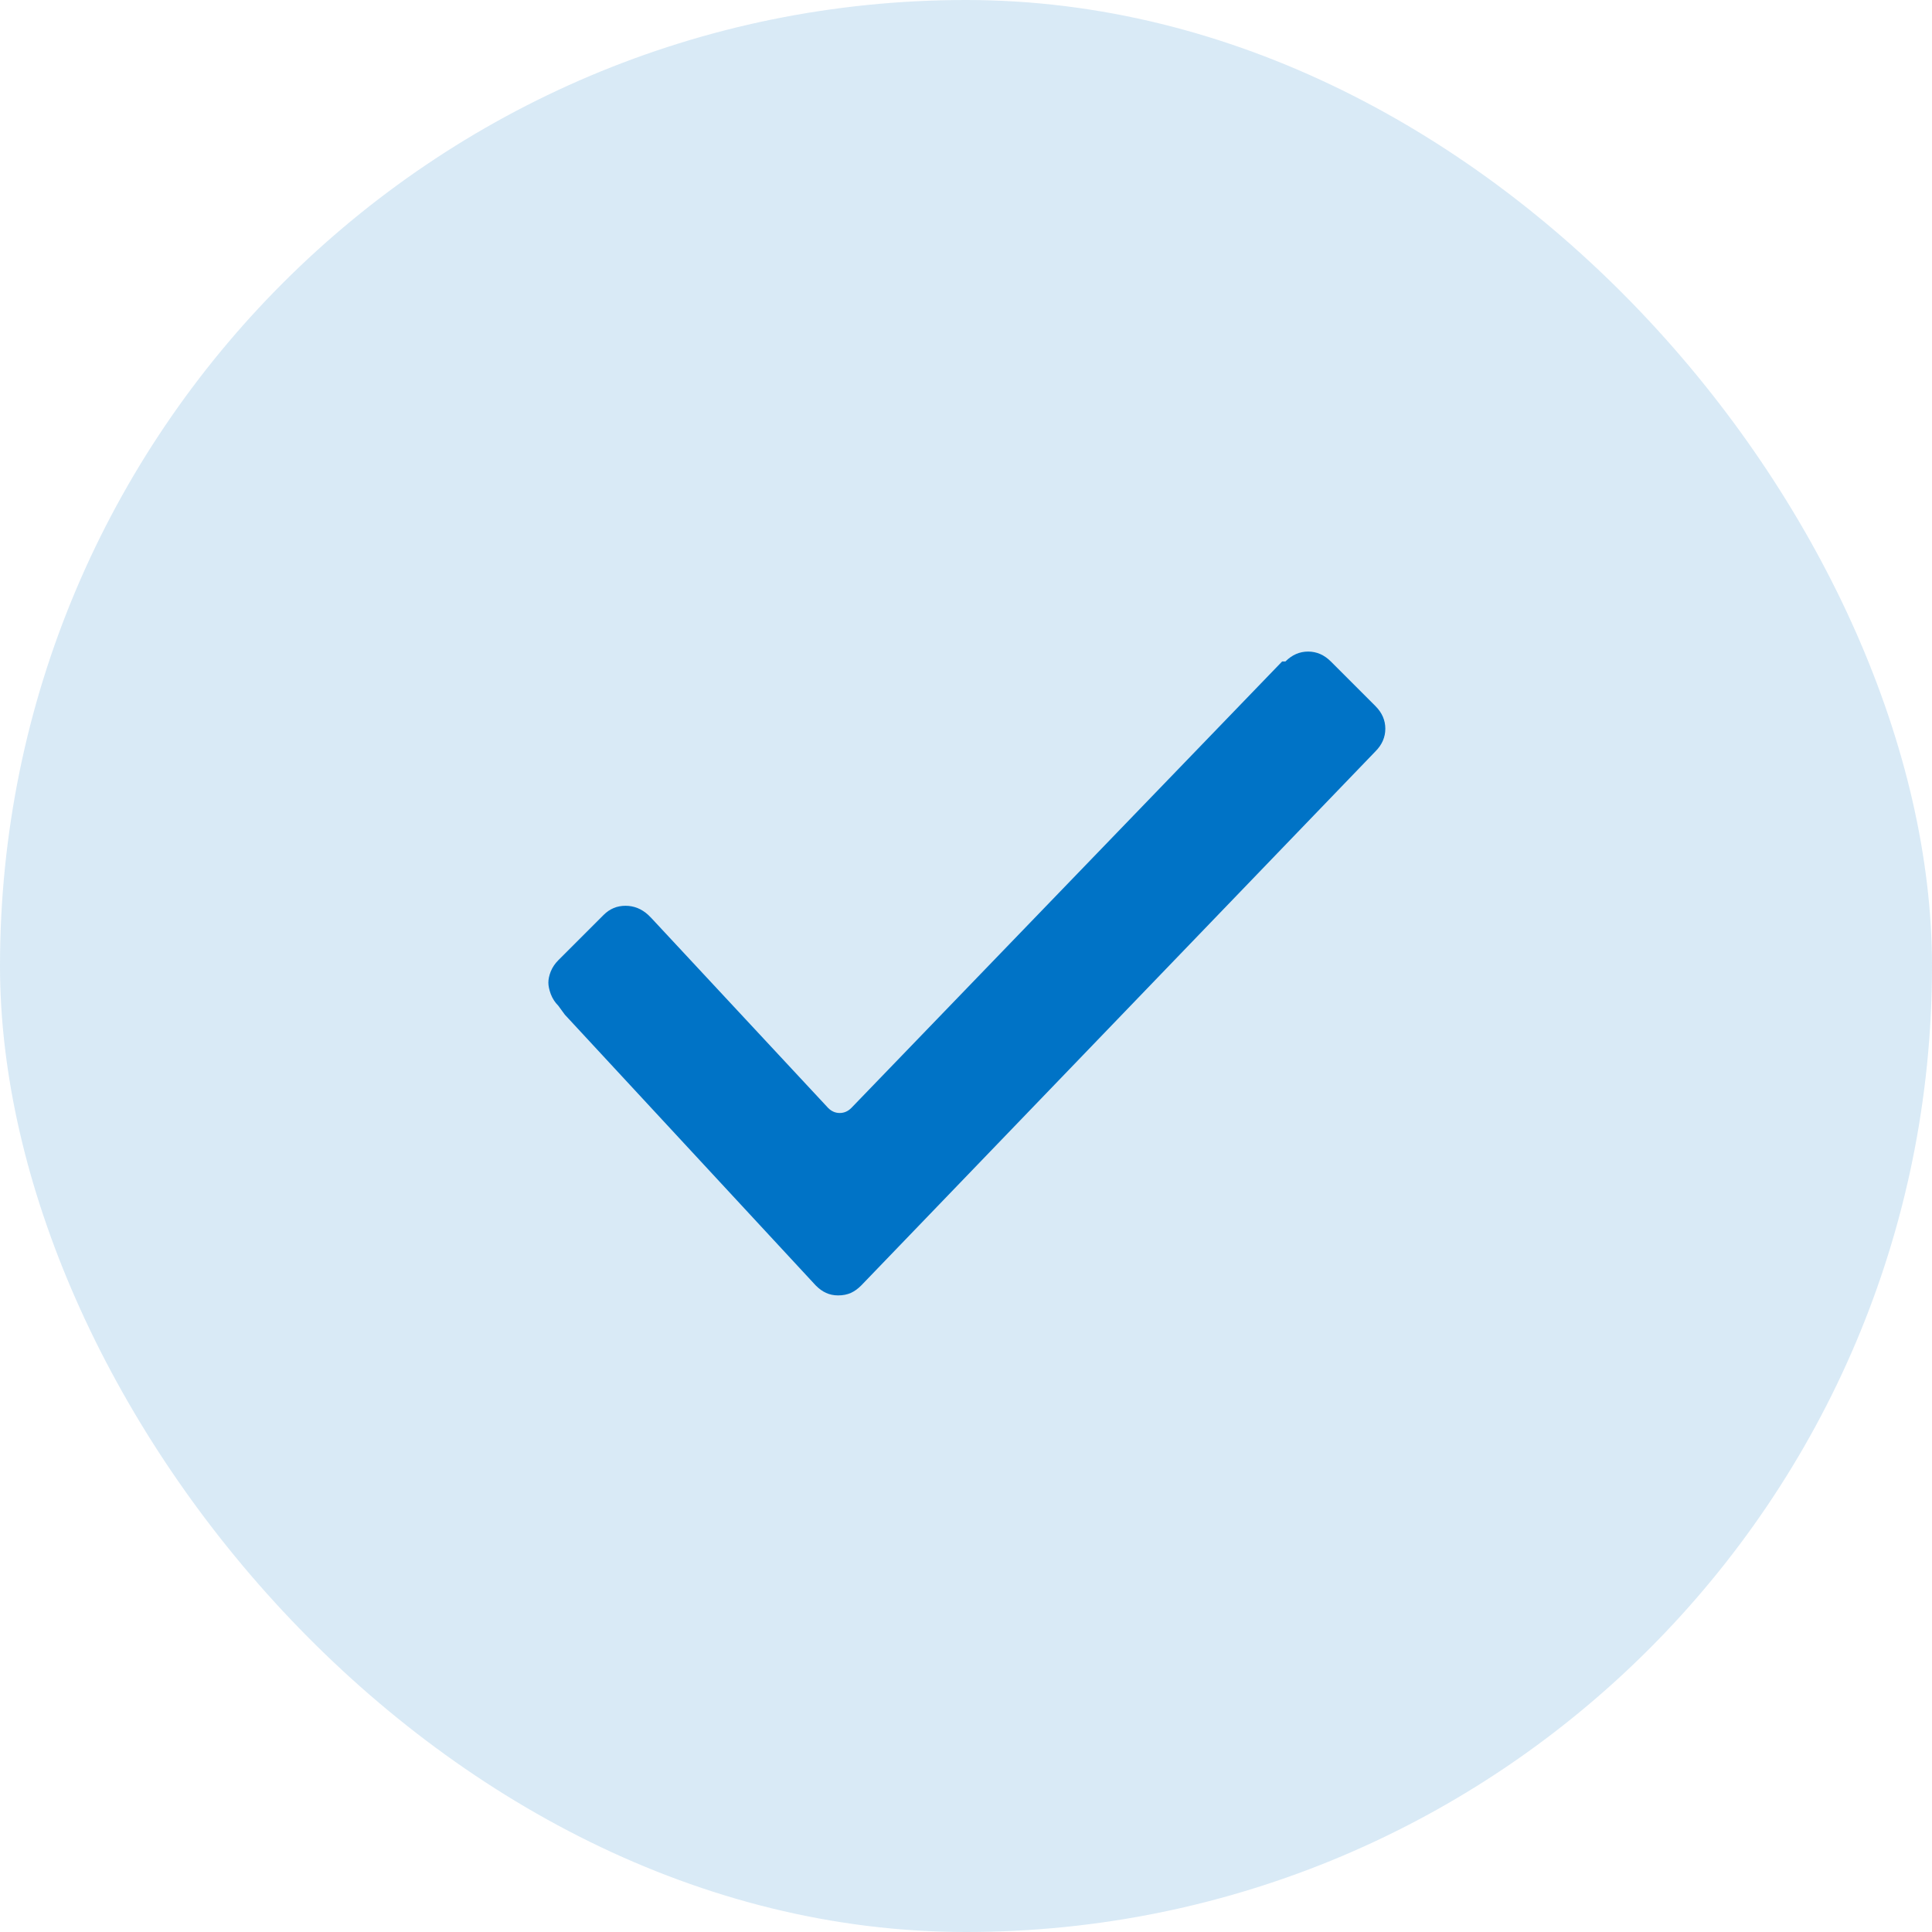
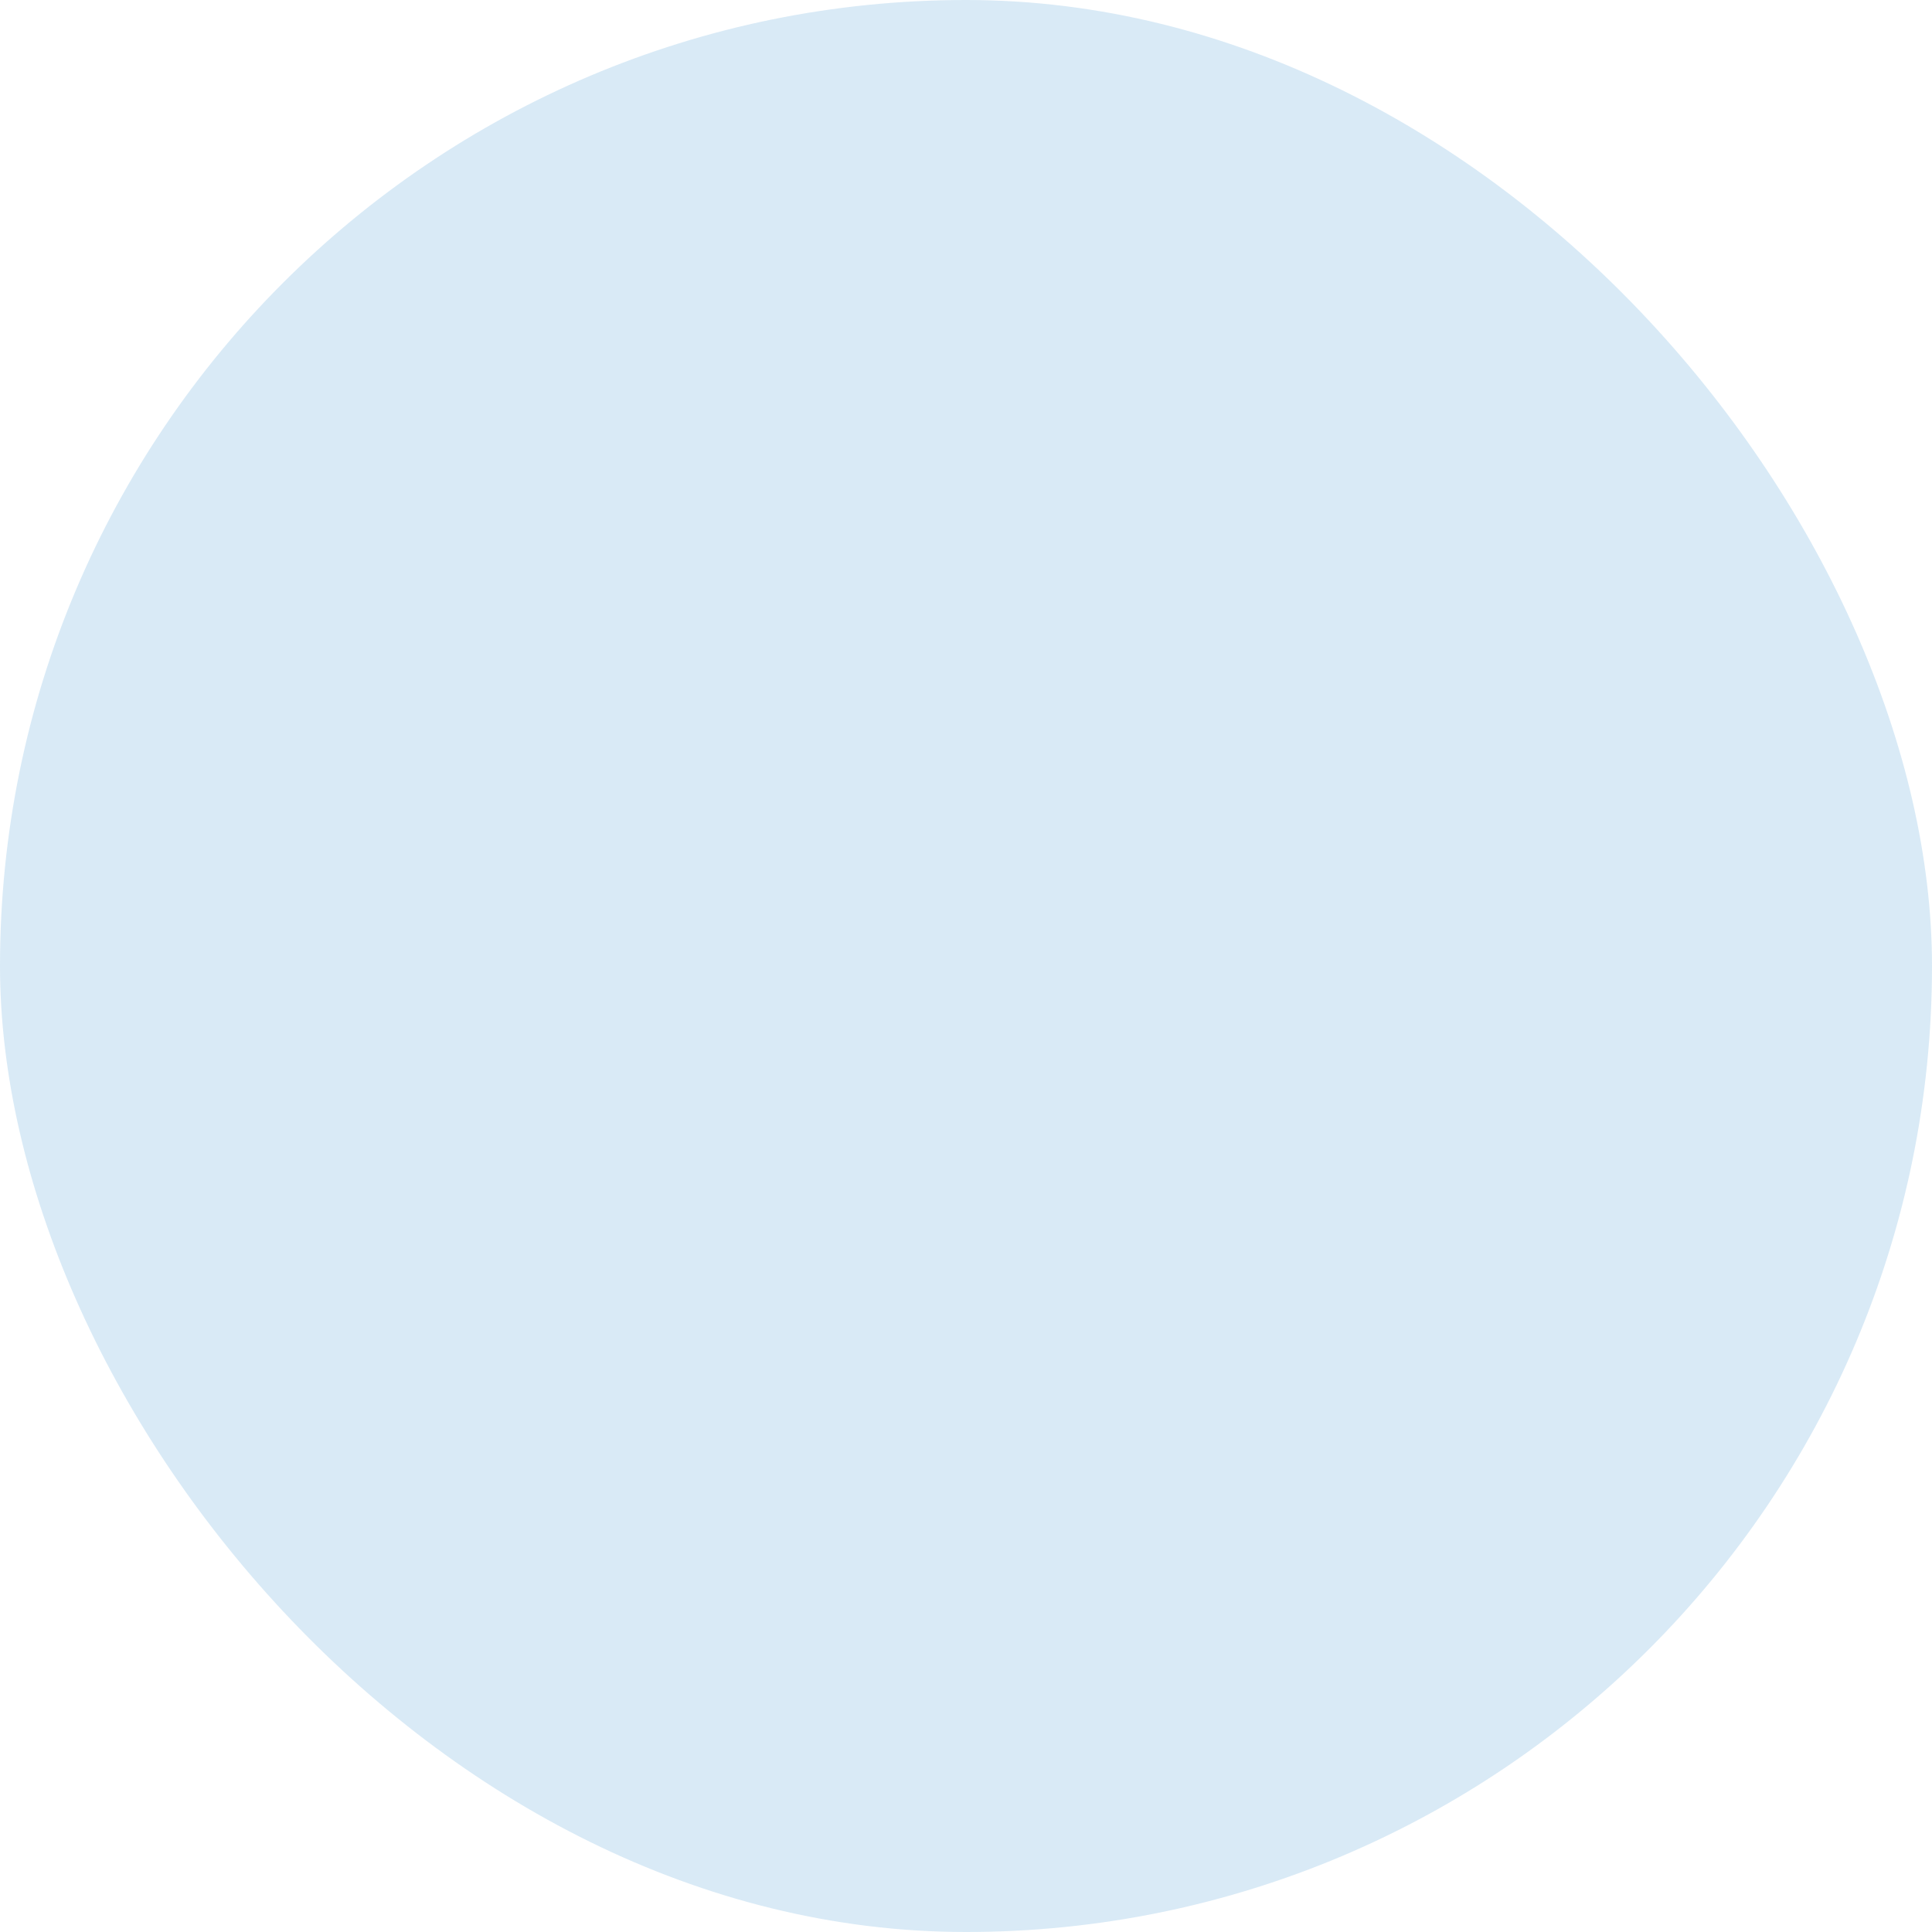
<svg xmlns="http://www.w3.org/2000/svg" width="24" height="24" viewBox="0 0 24 24" fill="none">
  <rect width="24" height="24" rx="12" fill="#0073C6" fill-opacity="0.15" />
  <g clip-path="url(#clip0_406_24493)">
-     <path d="M17.086 8.771L16.532 8.217C16.45 8.135 16.356 8.094 16.25 8.094C16.144 8.094 16.05 8.135 15.968 8.217H15.927L10.575 13.764C10.534 13.805 10.486 13.826 10.431 13.826C10.377 13.826 10.329 13.805 10.288 13.764L8.093 11.406L8.052 11.365C7.97 11.29 7.876 11.252 7.77 11.252C7.664 11.252 7.574 11.29 7.499 11.365L6.935 11.929C6.894 11.97 6.863 12.016 6.842 12.067C6.822 12.118 6.812 12.165 6.812 12.206C6.812 12.247 6.822 12.294 6.842 12.349C6.863 12.404 6.894 12.452 6.935 12.493L7.017 12.605L10.134 15.969C10.175 16.01 10.217 16.041 10.262 16.061C10.306 16.081 10.356 16.092 10.411 16.092C10.472 16.092 10.525 16.081 10.57 16.061C10.614 16.041 10.657 16.01 10.698 15.969L17.086 9.334C17.168 9.252 17.209 9.158 17.209 9.052C17.209 8.947 17.168 8.853 17.086 8.771Z" fill="#0073C6" />
-   </g>
+     </g>
  <defs>
    <clipPath id="clip0_406_24493">
-       <rect width="10.5" height="10.5" fill="white" transform="matrix(1 0 0 -1 6.75 17.25)" />
-     </clipPath>
+       </clipPath>
  </defs>
</svg>